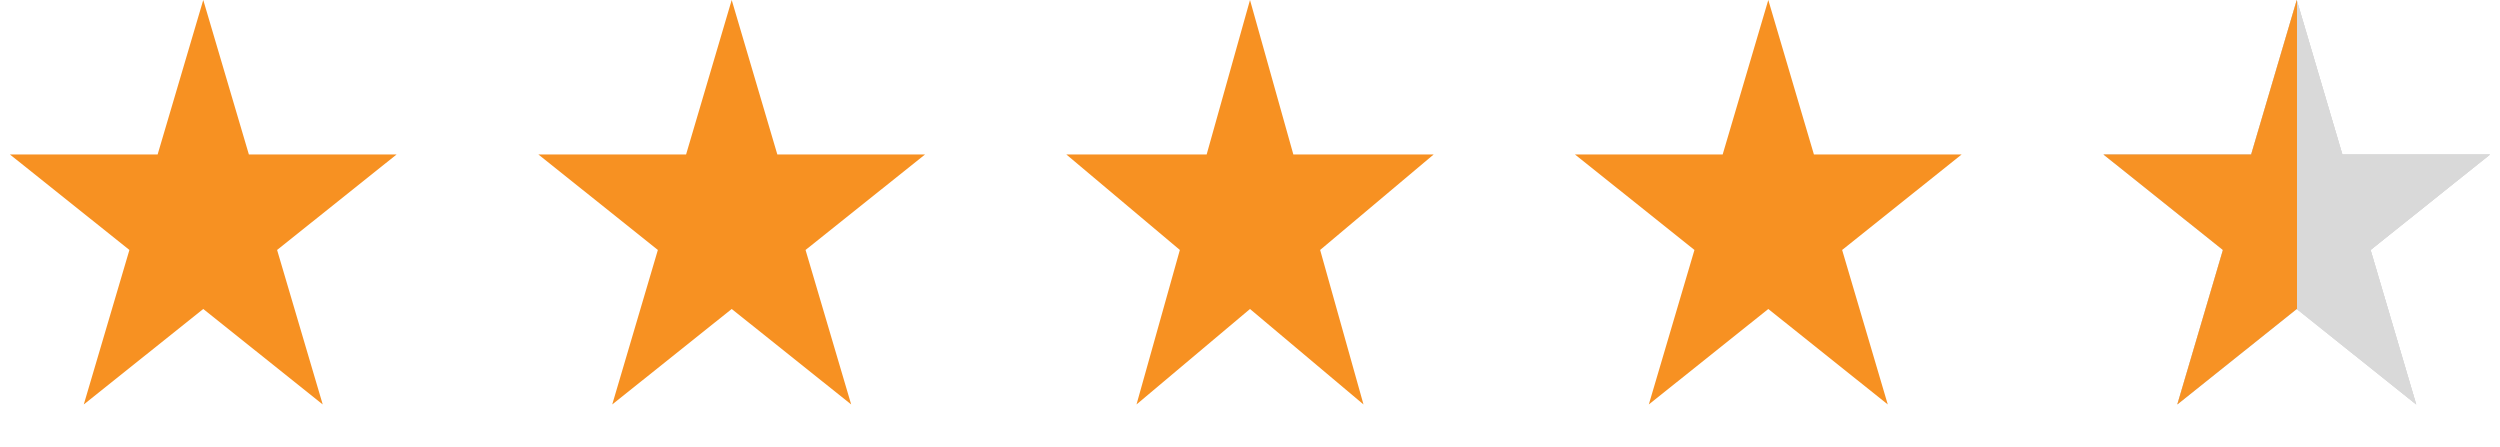
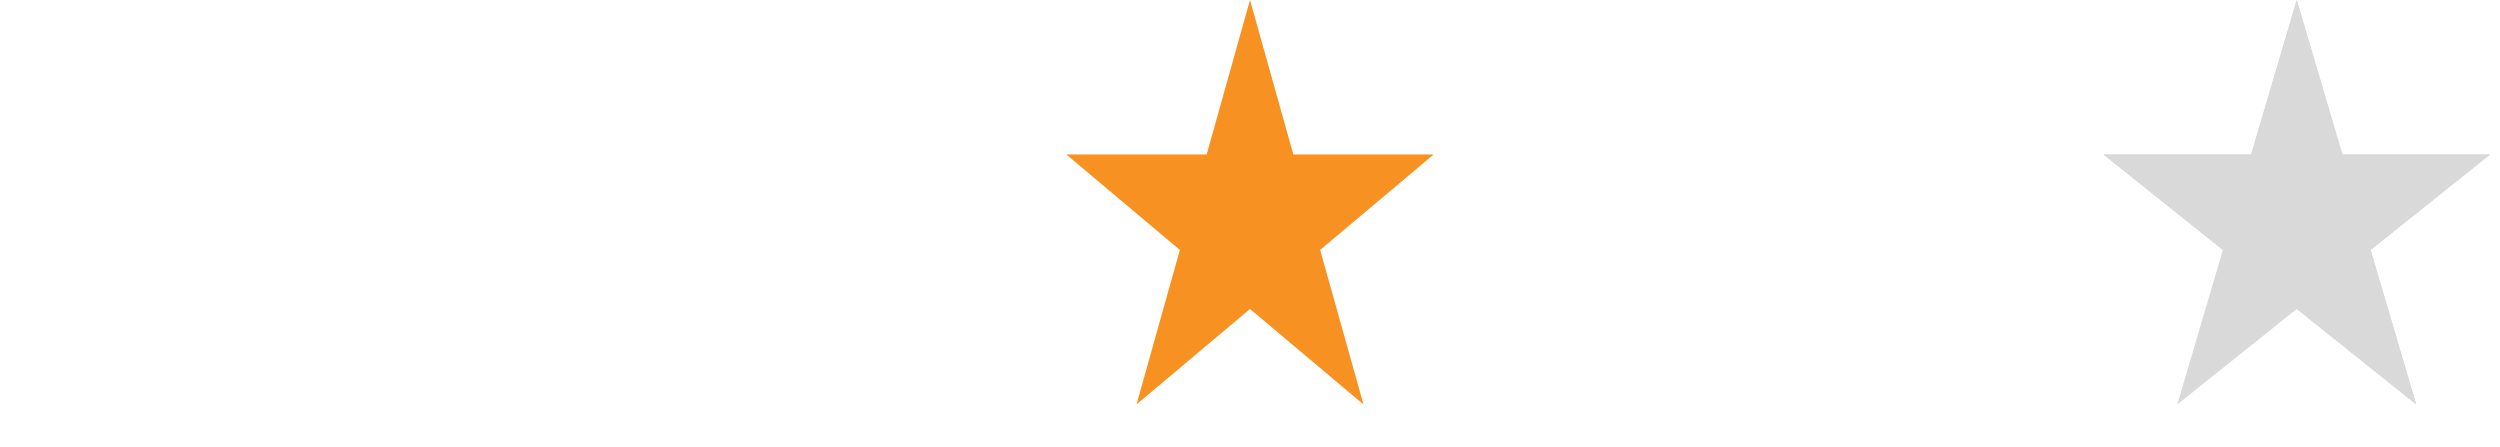
<svg xmlns="http://www.w3.org/2000/svg" width="123" height="22" viewBox="0 0 123 22" fill="none">
-   <path d="M10 0L12.245 7.601H19.511L13.633 12.298L15.878 19.899L10 15.202L4.122 19.899L6.367 12.298L0.489 7.601H7.755L10 0Z" fill="#F79122" />
-   <path d="M36 0L38.245 7.601H45.511L39.633 12.298L41.878 19.899L36 15.202L30.122 19.899L32.367 12.298L26.489 7.601H33.755L36 0Z" fill="#F79122" />
  <path d="M61.5 0L63.633 7.601H70.535L64.951 12.298L67.084 19.899L61.5 15.202L55.916 19.899L58.049 12.298L52.465 7.601H59.367L61.5 0Z" fill="#F79122" />
-   <path d="M87 0L89.245 7.601H96.511L90.633 12.298L92.878 19.899L87 15.202L81.122 19.899L83.367 12.298L77.489 7.601H84.755L87 0Z" fill="#F79122" />
+   <path d="M113 0L115.245 7.601H122.511L116.633 12.298L118.878 19.899L113 15.202L109.367 12.298L103.489 7.601H110.755L113 0Z" fill="#D9D9D9" />
  <path d="M113 0L115.245 7.601H122.511L116.633 12.298L118.878 19.899L113 15.202L107.122 19.899L109.367 12.298L103.489 7.601H110.755L113 0Z" fill="#D9D9D9" />
-   <path d="M113 0L115.245 7.601H122.511L116.633 12.298L118.878 19.899L113 15.202L107.122 19.899L109.367 12.298L103.489 7.601H110.755L113 0Z" fill="#D9D9D9" />
-   <path d="M113 0L115.245 7.601H122.511L116.633 12.298L118.878 19.899L113 15.202L107.122 19.899L109.367 12.298L103.489 7.601H110.755L113 0Z" fill="url(#paint0_linear_4334_1206)" />
  <defs>
    <linearGradient id="paint0_linear_4334_1206" x1="103" y1="11" x2="123" y2="11" gradientUnits="userSpaceOnUse">
      <stop offset="0.5" stop-color="#F79224" />
      <stop offset="0.5" stop-color="#D9D9D9" />
    </linearGradient>
  </defs>
</svg>